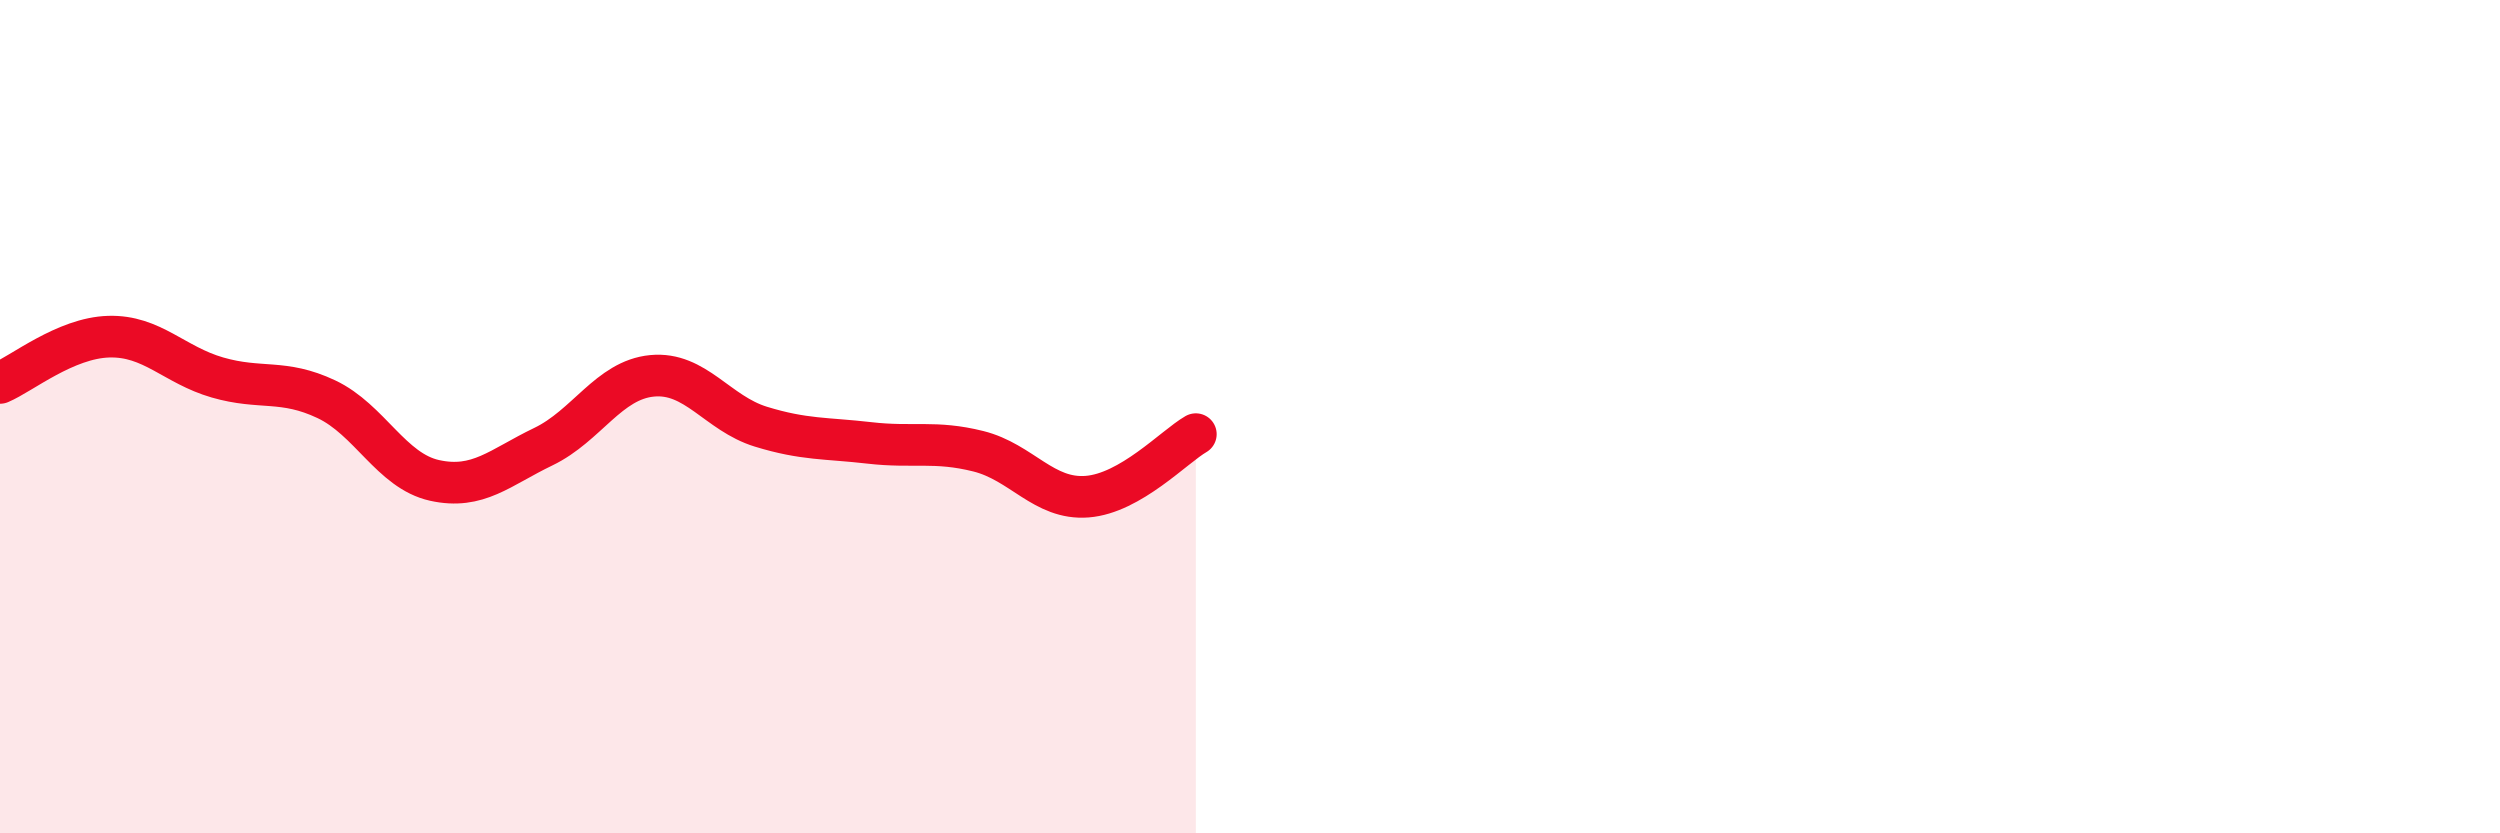
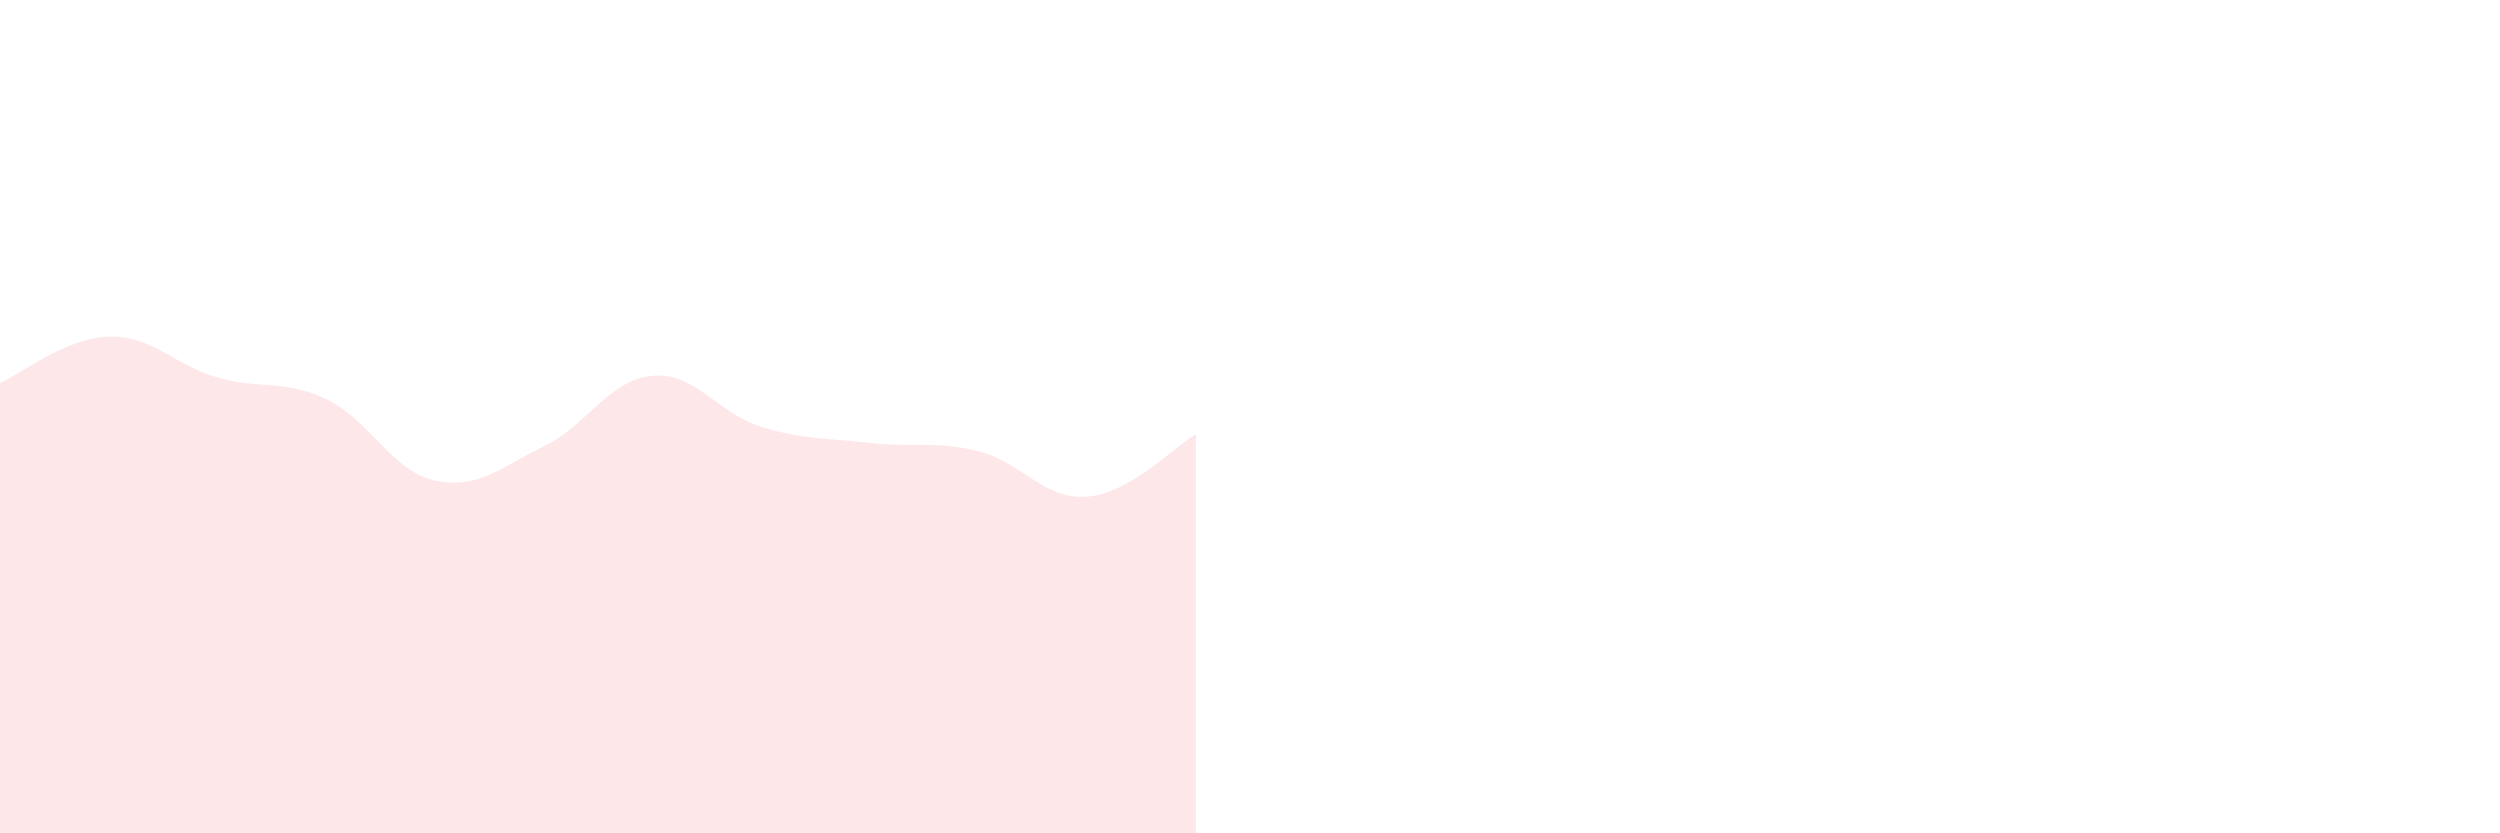
<svg xmlns="http://www.w3.org/2000/svg" width="60" height="20" viewBox="0 0 60 20">
  <path d="M 0,9.19 C 0.52,8.97 1.57,8.11 2.61,8.08 C 3.65,8.05 4.18,8.76 5.22,9.06 C 6.26,9.36 6.79,9.09 7.83,9.58 C 8.87,10.07 9.39,11.3 10.43,11.53 C 11.47,11.76 12,11.22 13.04,10.72 C 14.08,10.22 14.61,9.12 15.65,9.02 C 16.69,8.92 17.22,9.92 18.26,10.24 C 19.3,10.56 19.83,10.51 20.87,10.63 C 21.91,10.75 22.44,10.57 23.48,10.83 C 24.52,11.09 25.05,12 26.09,11.92 C 27.13,11.84 28.18,10.72 28.7,10.42L28.7 20L0 20Z" fill="#EB0A25" opacity="0.1" stroke-linecap="round" stroke-linejoin="round" />
-   <path d="M 0,9.19 C 0.52,8.97 1.57,8.11 2.61,8.08 C 3.65,8.05 4.18,8.76 5.22,9.06 C 6.26,9.36 6.79,9.09 7.83,9.58 C 8.87,10.07 9.39,11.3 10.43,11.53 C 11.47,11.76 12,11.22 13.04,10.72 C 14.08,10.22 14.61,9.12 15.65,9.02 C 16.69,8.92 17.22,9.92 18.26,10.24 C 19.3,10.56 19.83,10.51 20.87,10.63 C 21.91,10.75 22.44,10.57 23.48,10.83 C 24.52,11.09 25.05,12 26.09,11.92 C 27.13,11.84 28.18,10.72 28.7,10.42" stroke="#EB0A25" stroke-width="1" fill="none" stroke-linecap="round" stroke-linejoin="round" />
</svg>